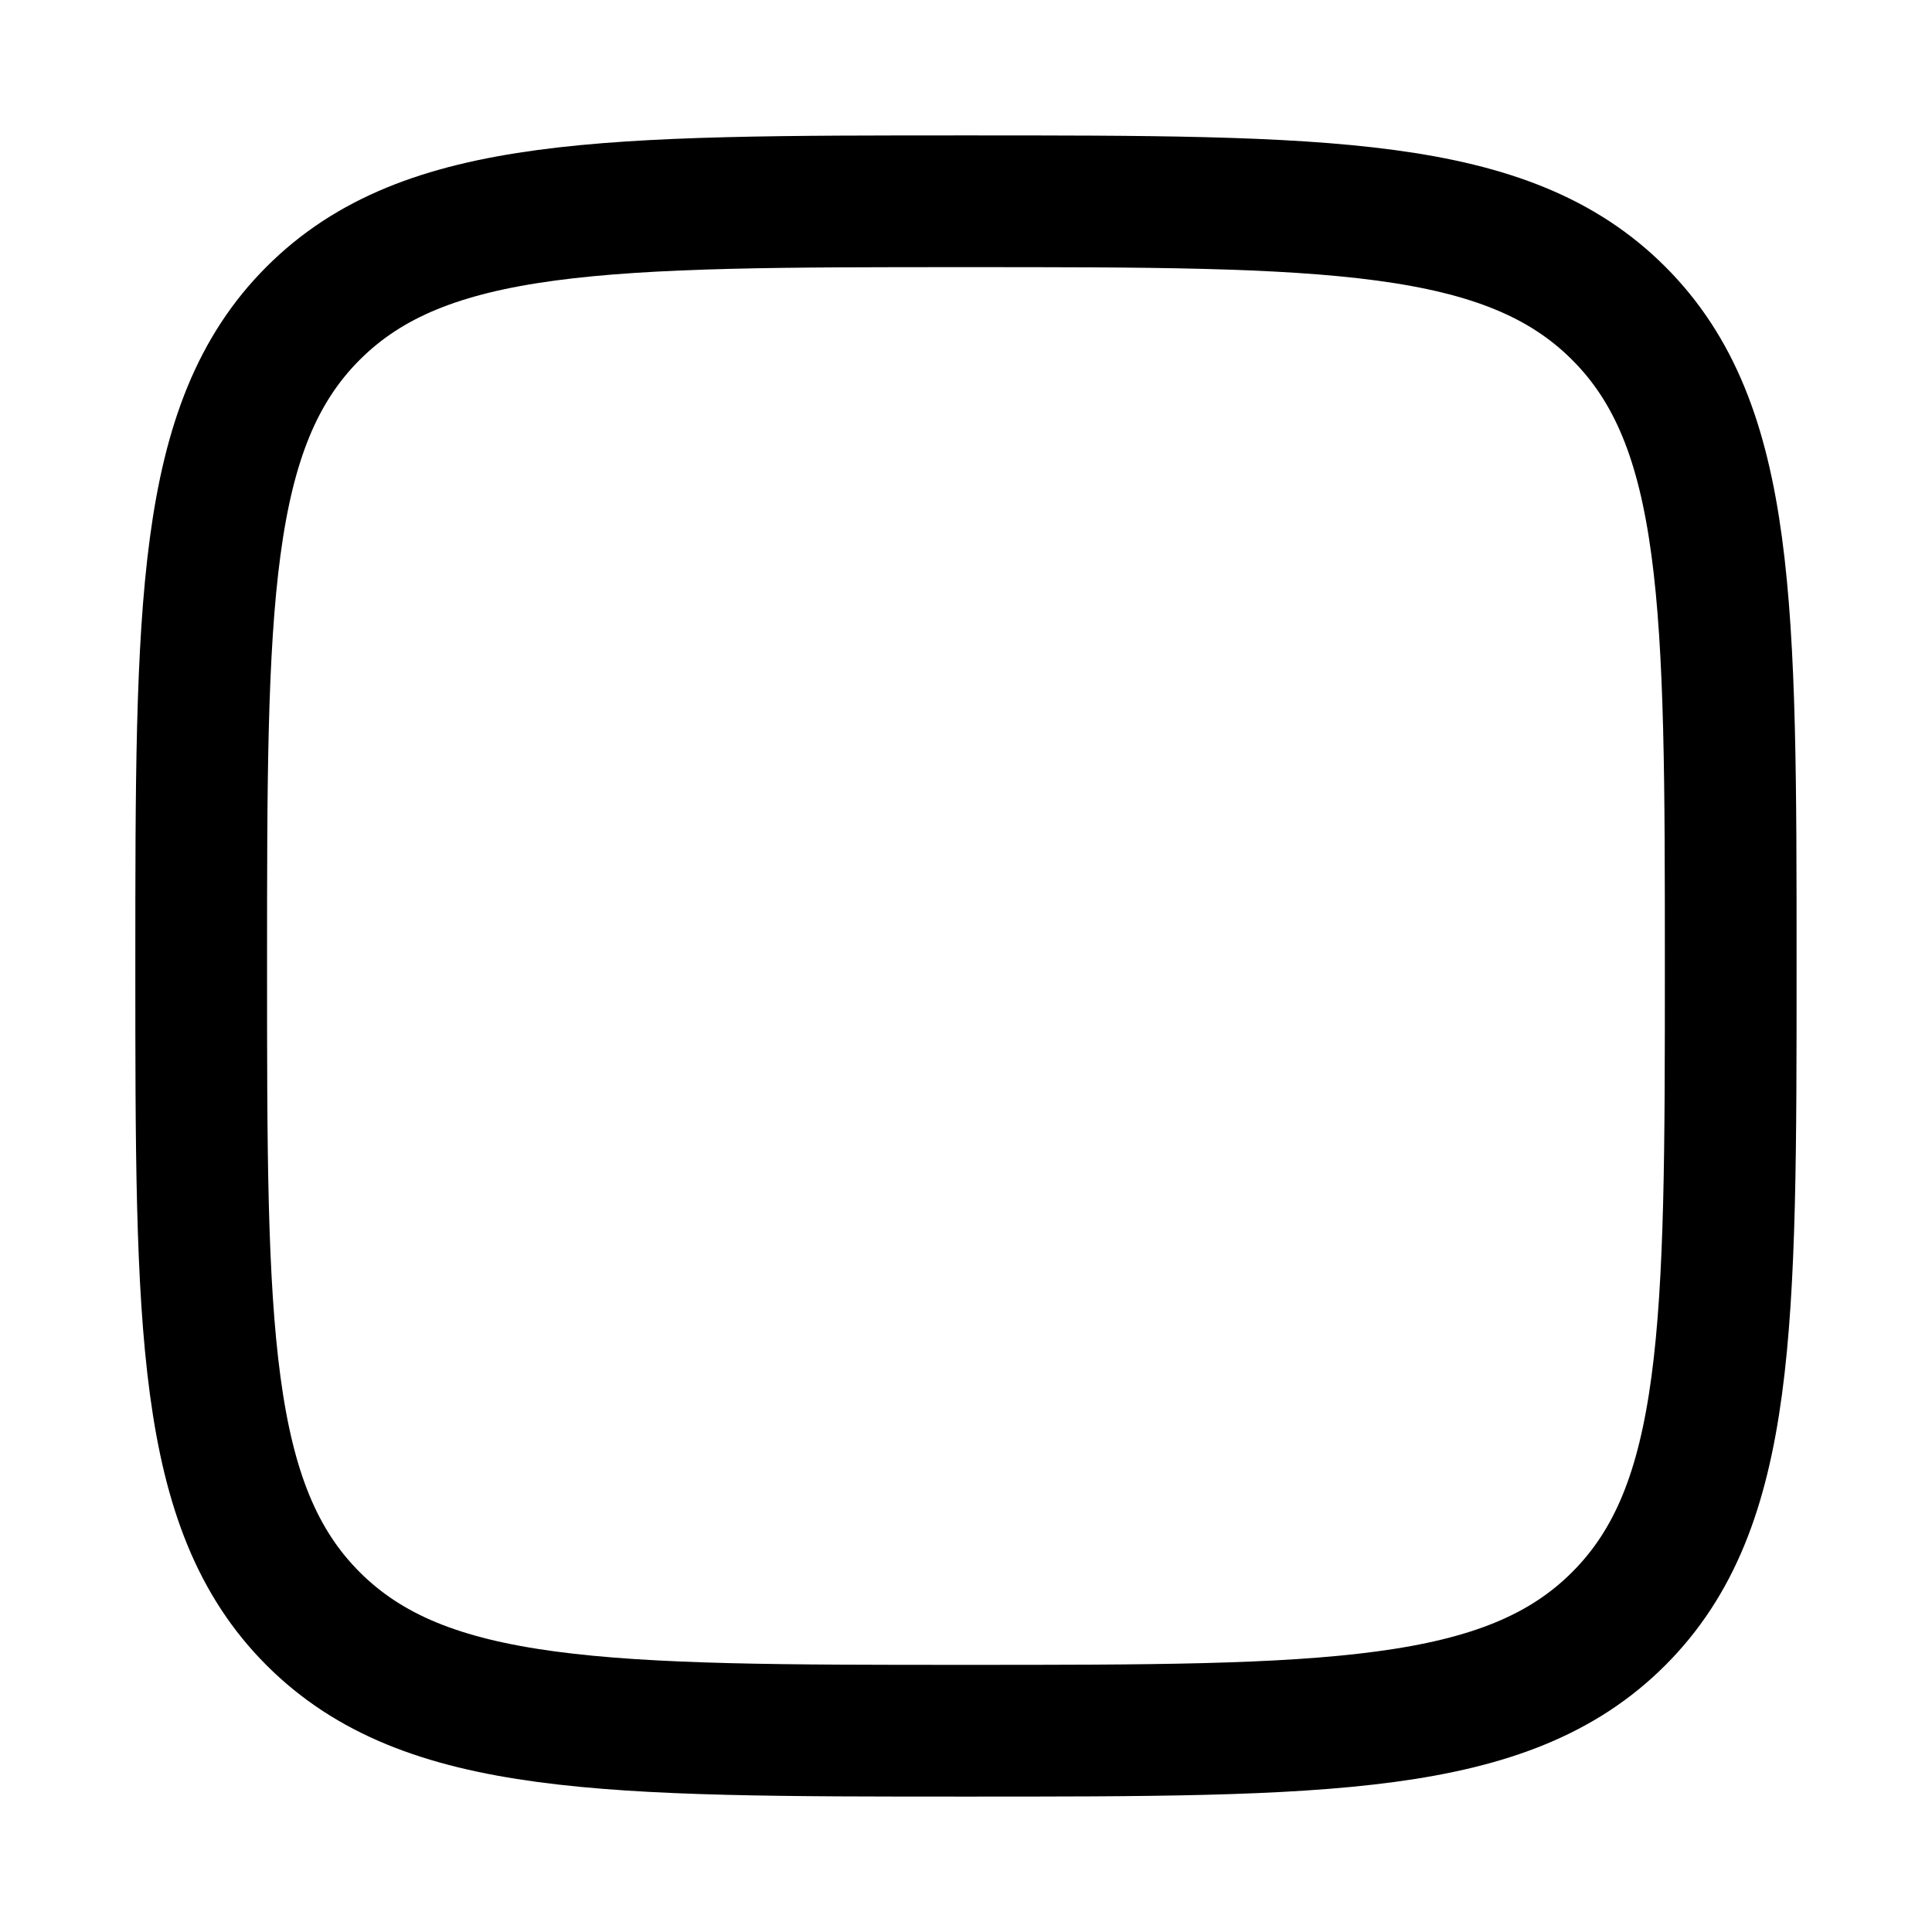
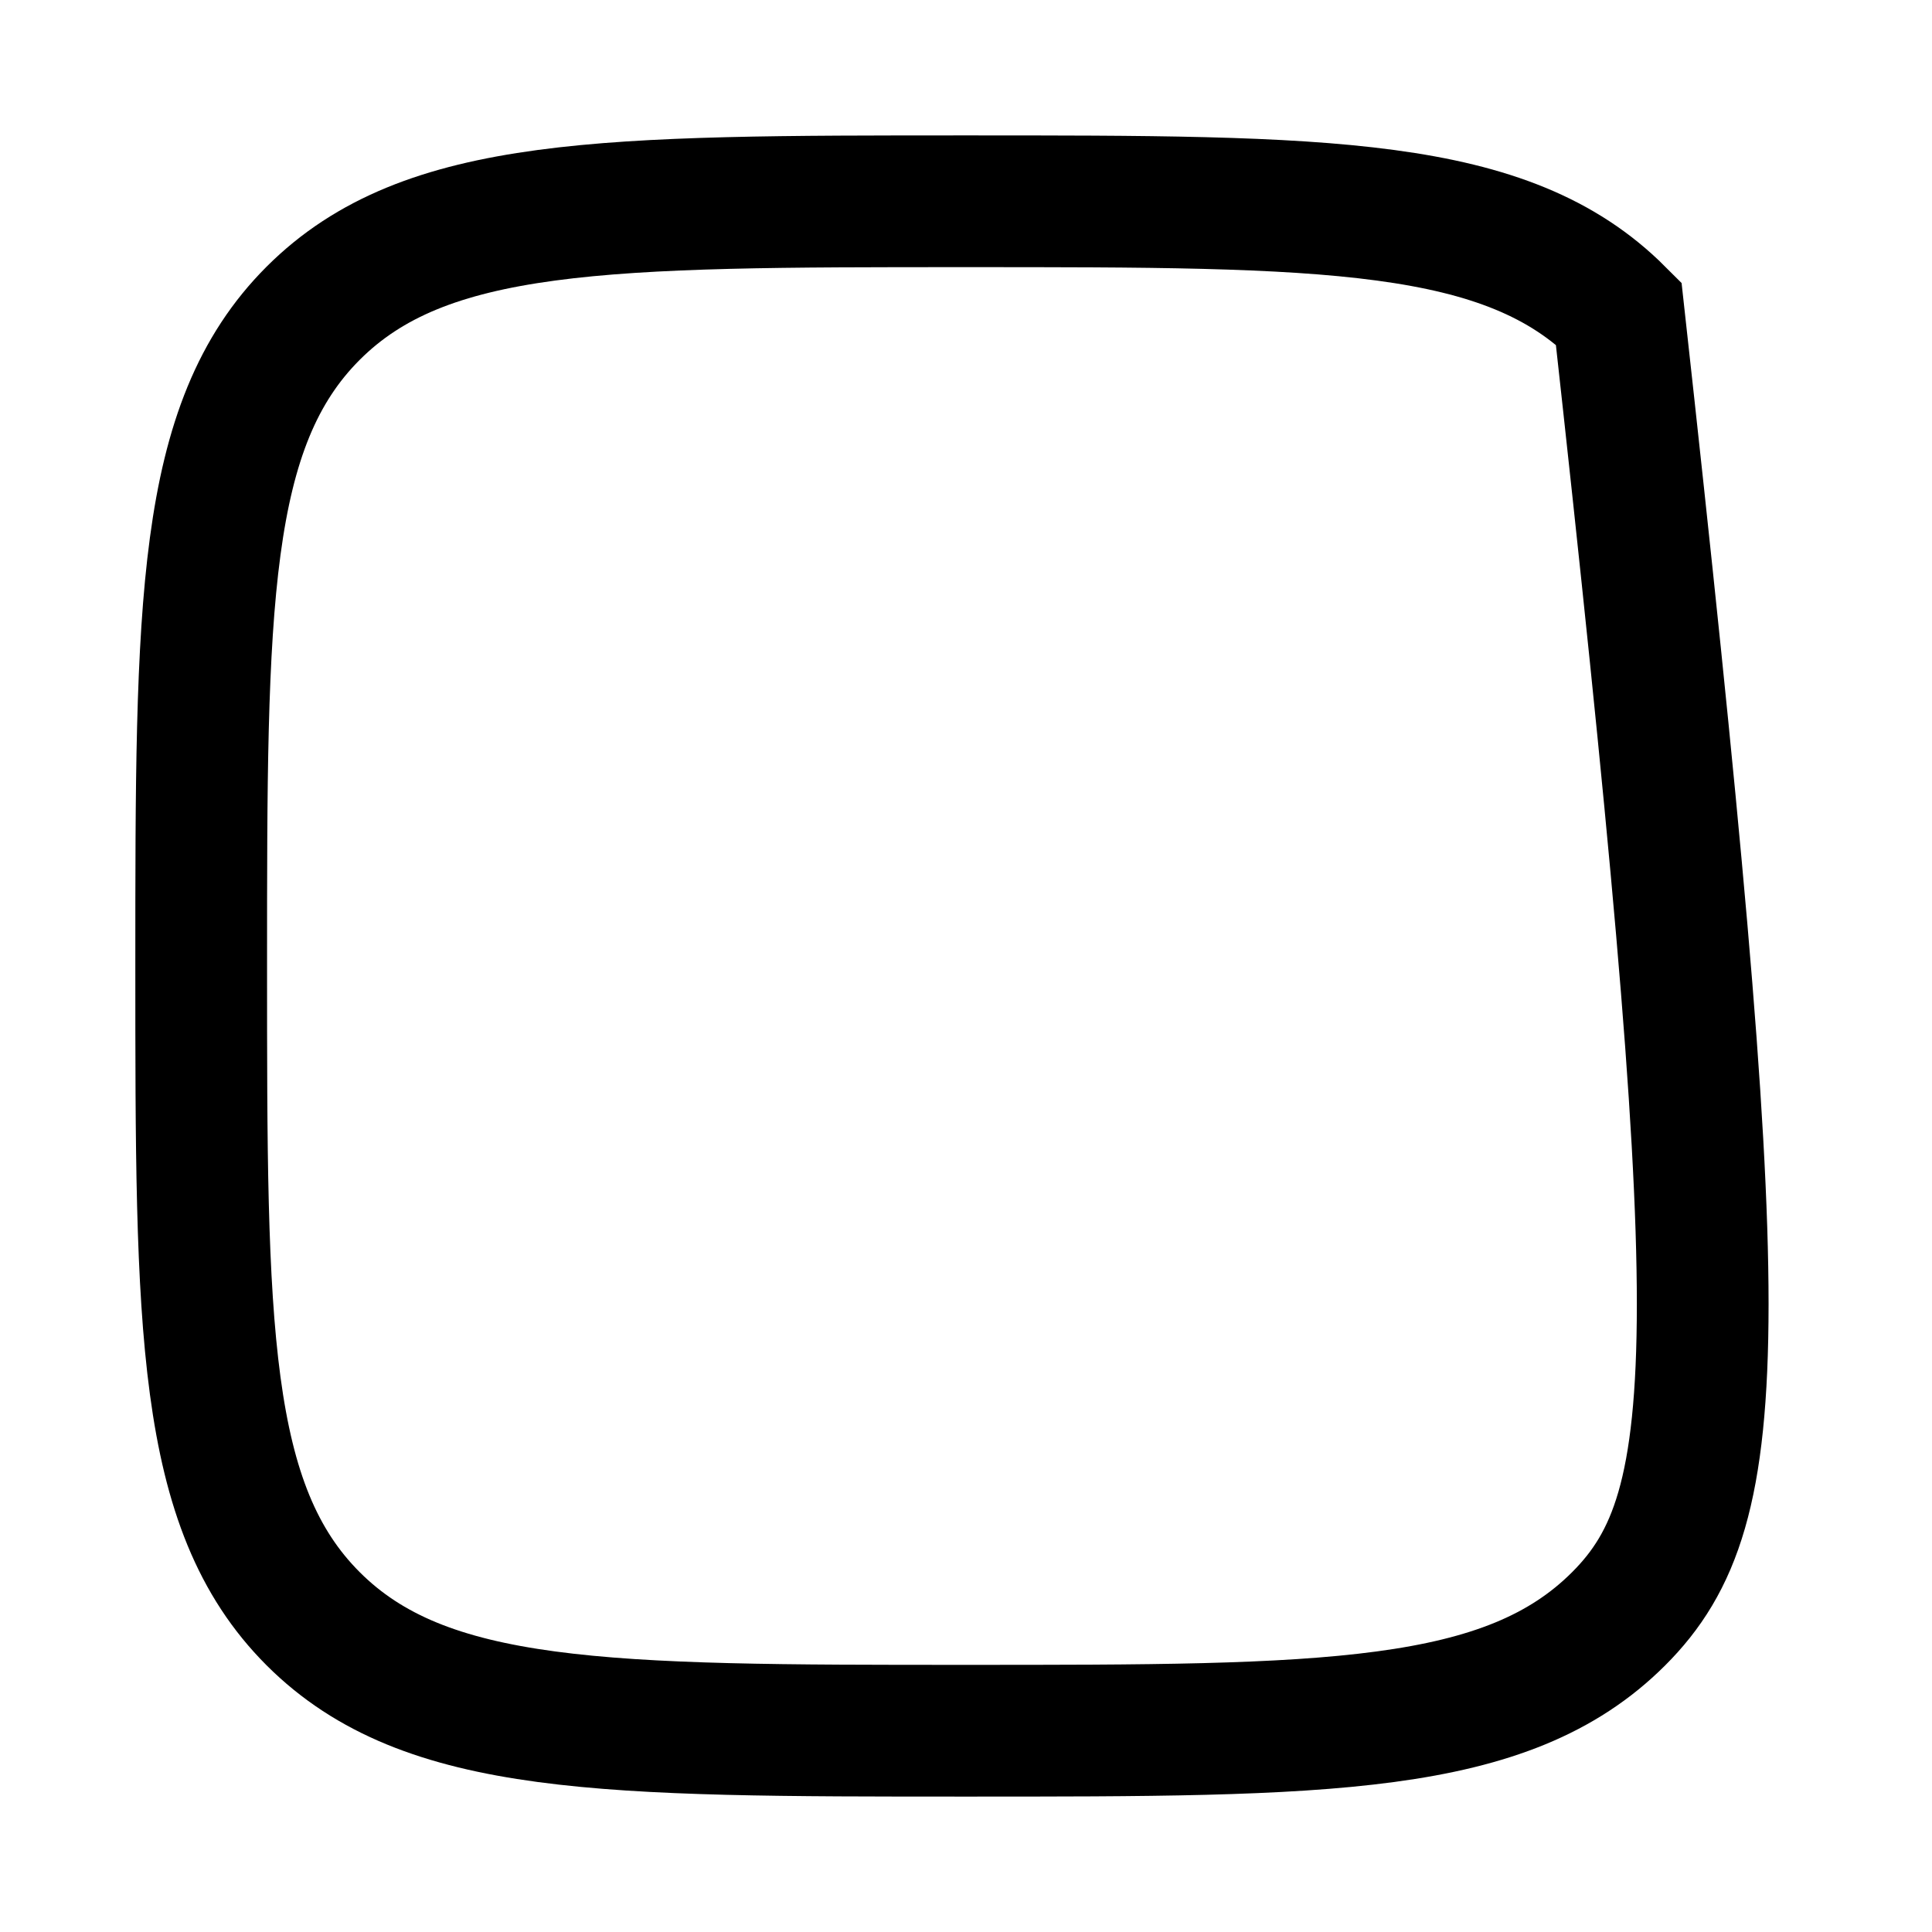
<svg xmlns="http://www.w3.org/2000/svg" width="22" height="22" viewBox="0 0 22 22" fill="none">
-   <path d="M2.291 11C2.291 6.895 2.291 4.842 3.566 3.567C4.842 2.292 6.894 2.292 10.999 2.292C15.104 2.292 17.157 2.292 18.432 3.567C19.708 4.842 19.708 6.895 19.708 11C19.708 15.105 19.708 17.158 18.432 18.433C17.157 19.708 15.104 19.708 10.999 19.708C6.894 19.708 4.842 19.708 3.566 18.433C2.291 17.158 2.291 15.105 2.291 11Z" stroke="black" stroke-width="1.5" />
+   <path d="M2.291 11C2.291 6.895 2.291 4.842 3.566 3.567C4.842 2.292 6.894 2.292 10.999 2.292C15.104 2.292 17.157 2.292 18.432 3.567C19.708 15.105 19.708 17.158 18.432 18.433C17.157 19.708 15.104 19.708 10.999 19.708C6.894 19.708 4.842 19.708 3.566 18.433C2.291 17.158 2.291 15.105 2.291 11Z" stroke="black" stroke-width="1.5" />
</svg>